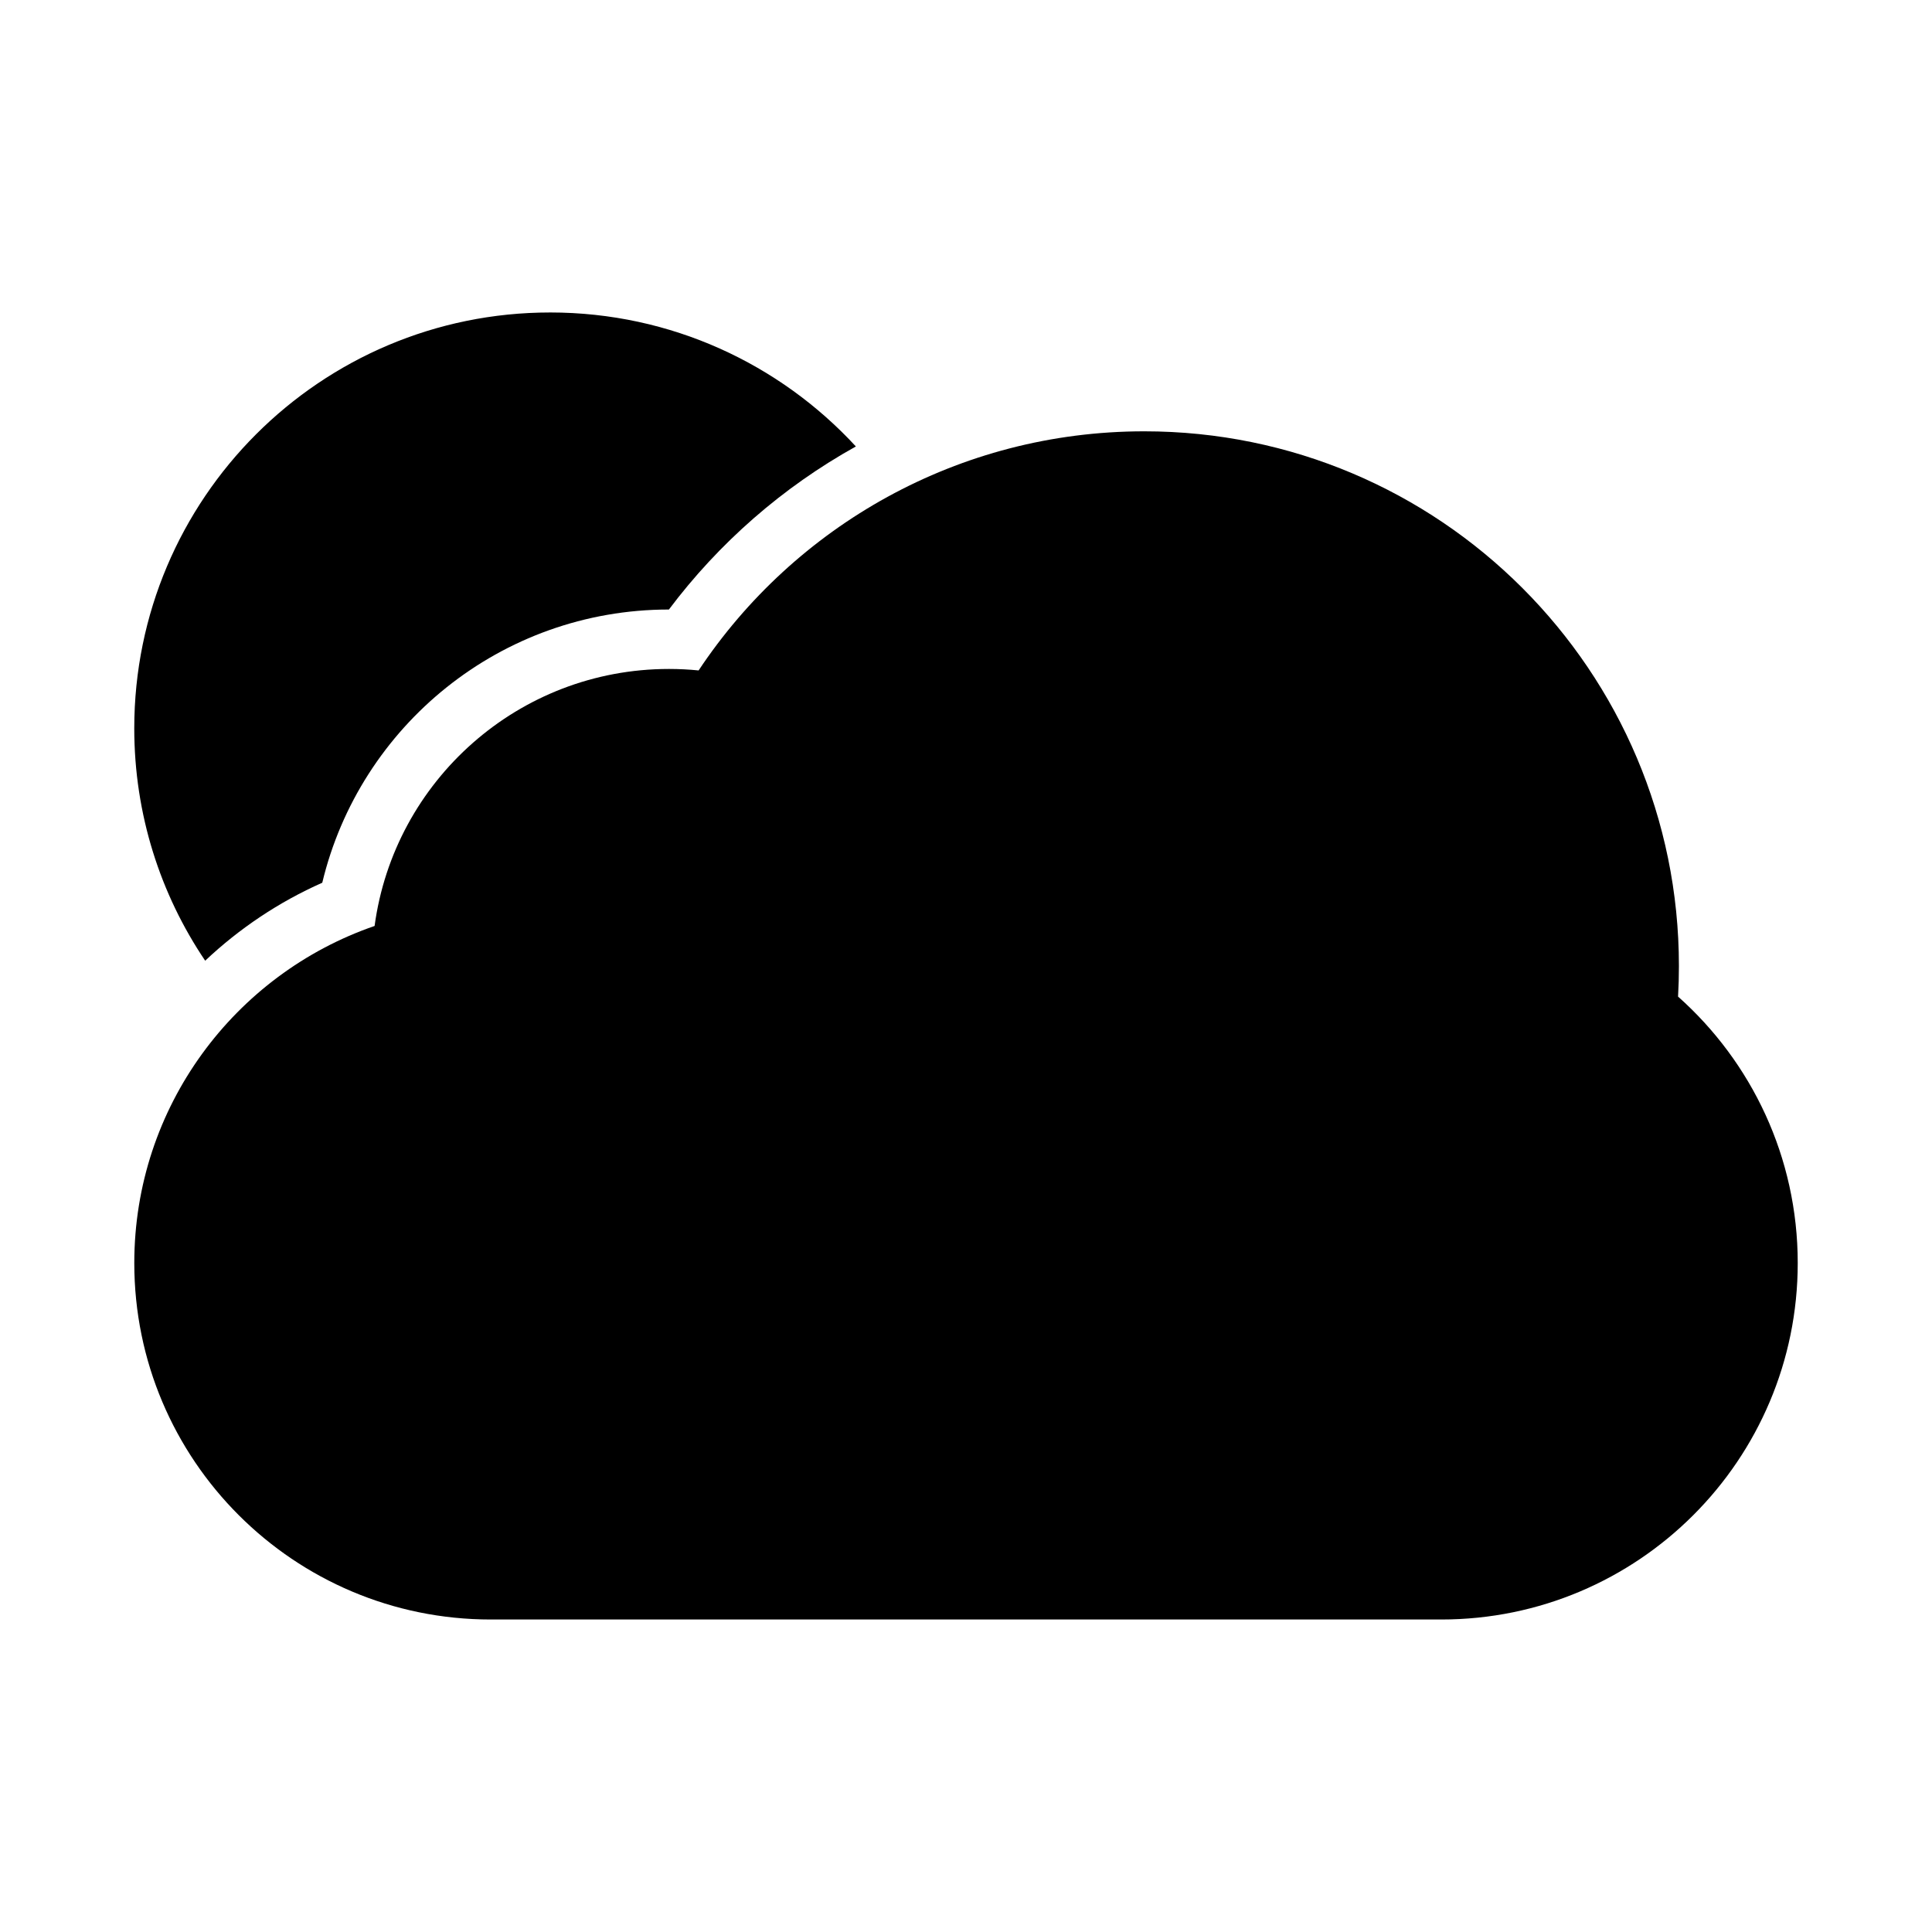
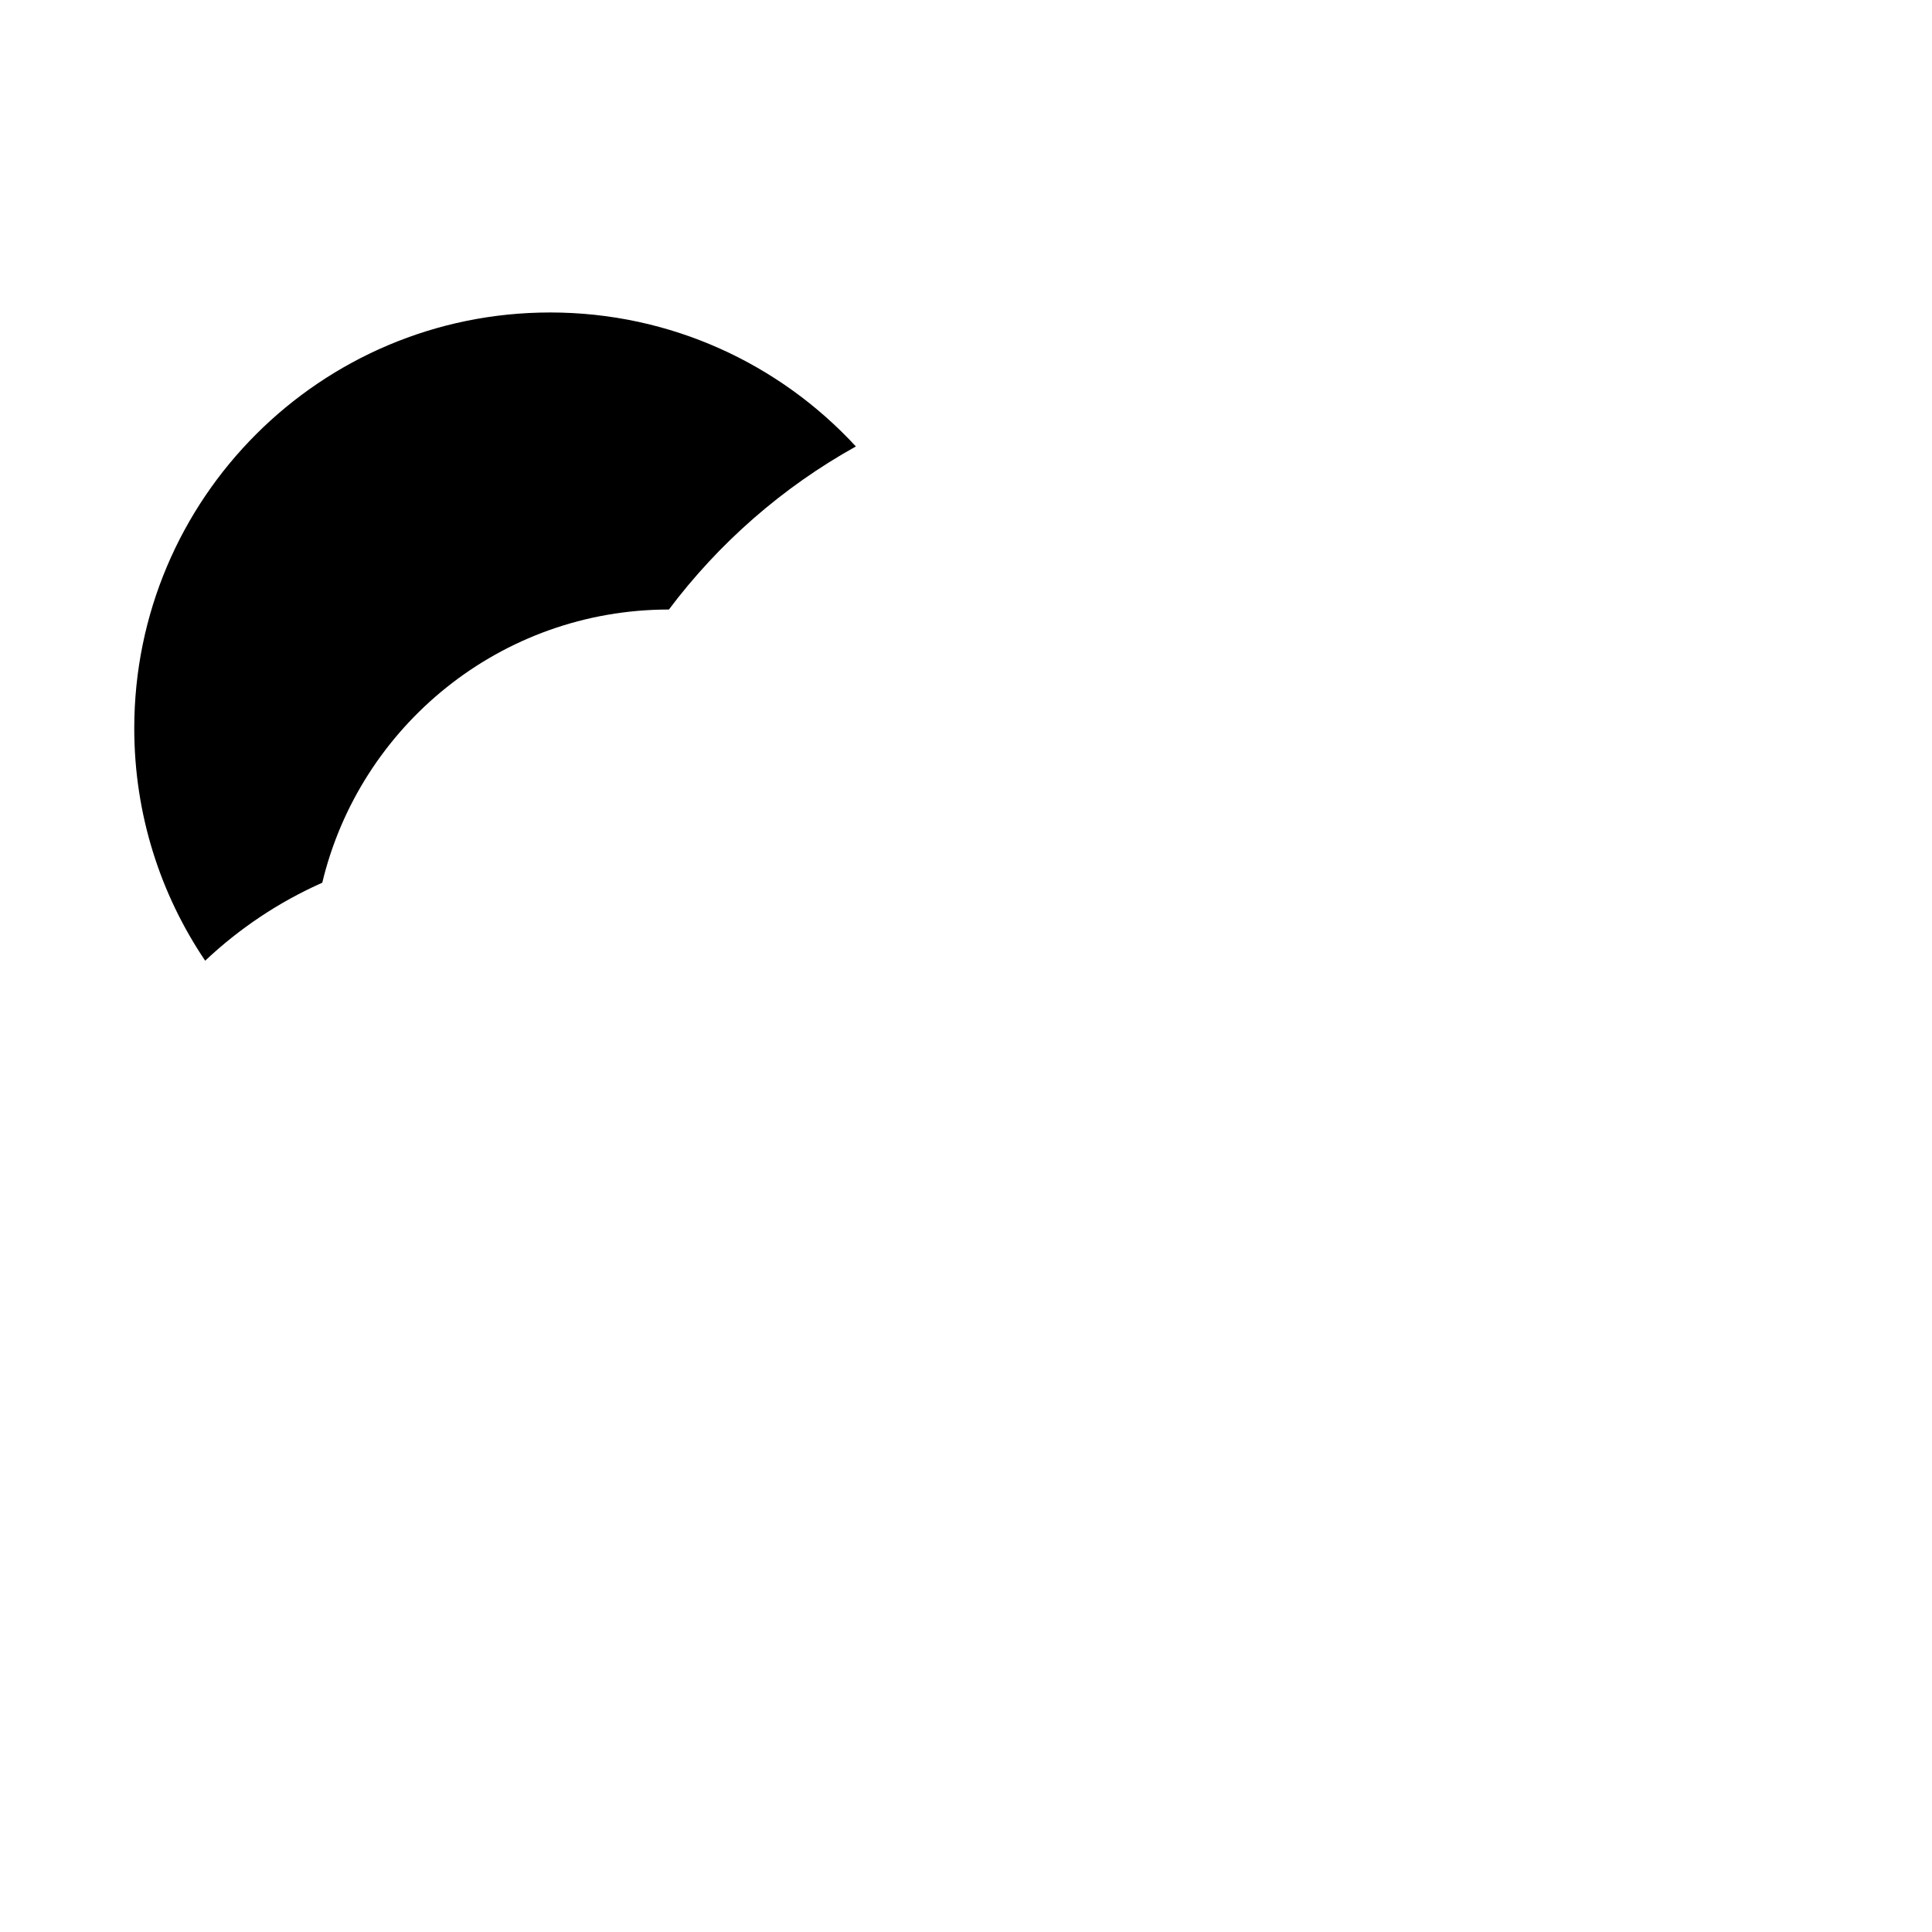
<svg xmlns="http://www.w3.org/2000/svg" fill="#000000" width="800px" height="800px" version="1.1" viewBox="144 144 512 512">
  <g>
    <path d="m289.79 226.81c-60.863 0-110.21 49.344-110.21 110.21 0 22.805 6.93 43.996 18.793 61.578 9.039-8.535 19.52-15.559 31.031-20.668 9.945-41.531 47.289-72.395 91.863-72.398 13.25-17.641 30.133-32.418 49.547-43.215-20.137-21.832-48.984-35.508-81.027-35.508z" />
-     <path d="m329.14 321.67c25.367-38.168 68.777-63.367 118.09-63.367 78.258 0 141.7 63.441 141.7 141.7 0 2.719-0.074 5.422-0.227 8.105 19.438 17.285 31.715 42.516 31.715 70.613 0 52.172-42.293 94.465-94.465 94.465h-251.9c-52.172 0-94.465-42.293-94.465-94.465 0-41.406 26.625-76.562 63.684-89.332 5.184-38.457 38.137-68.109 78.012-68.109 2.652 0 5.273 0.133 7.859 0.391z" />
  </g>
</svg>